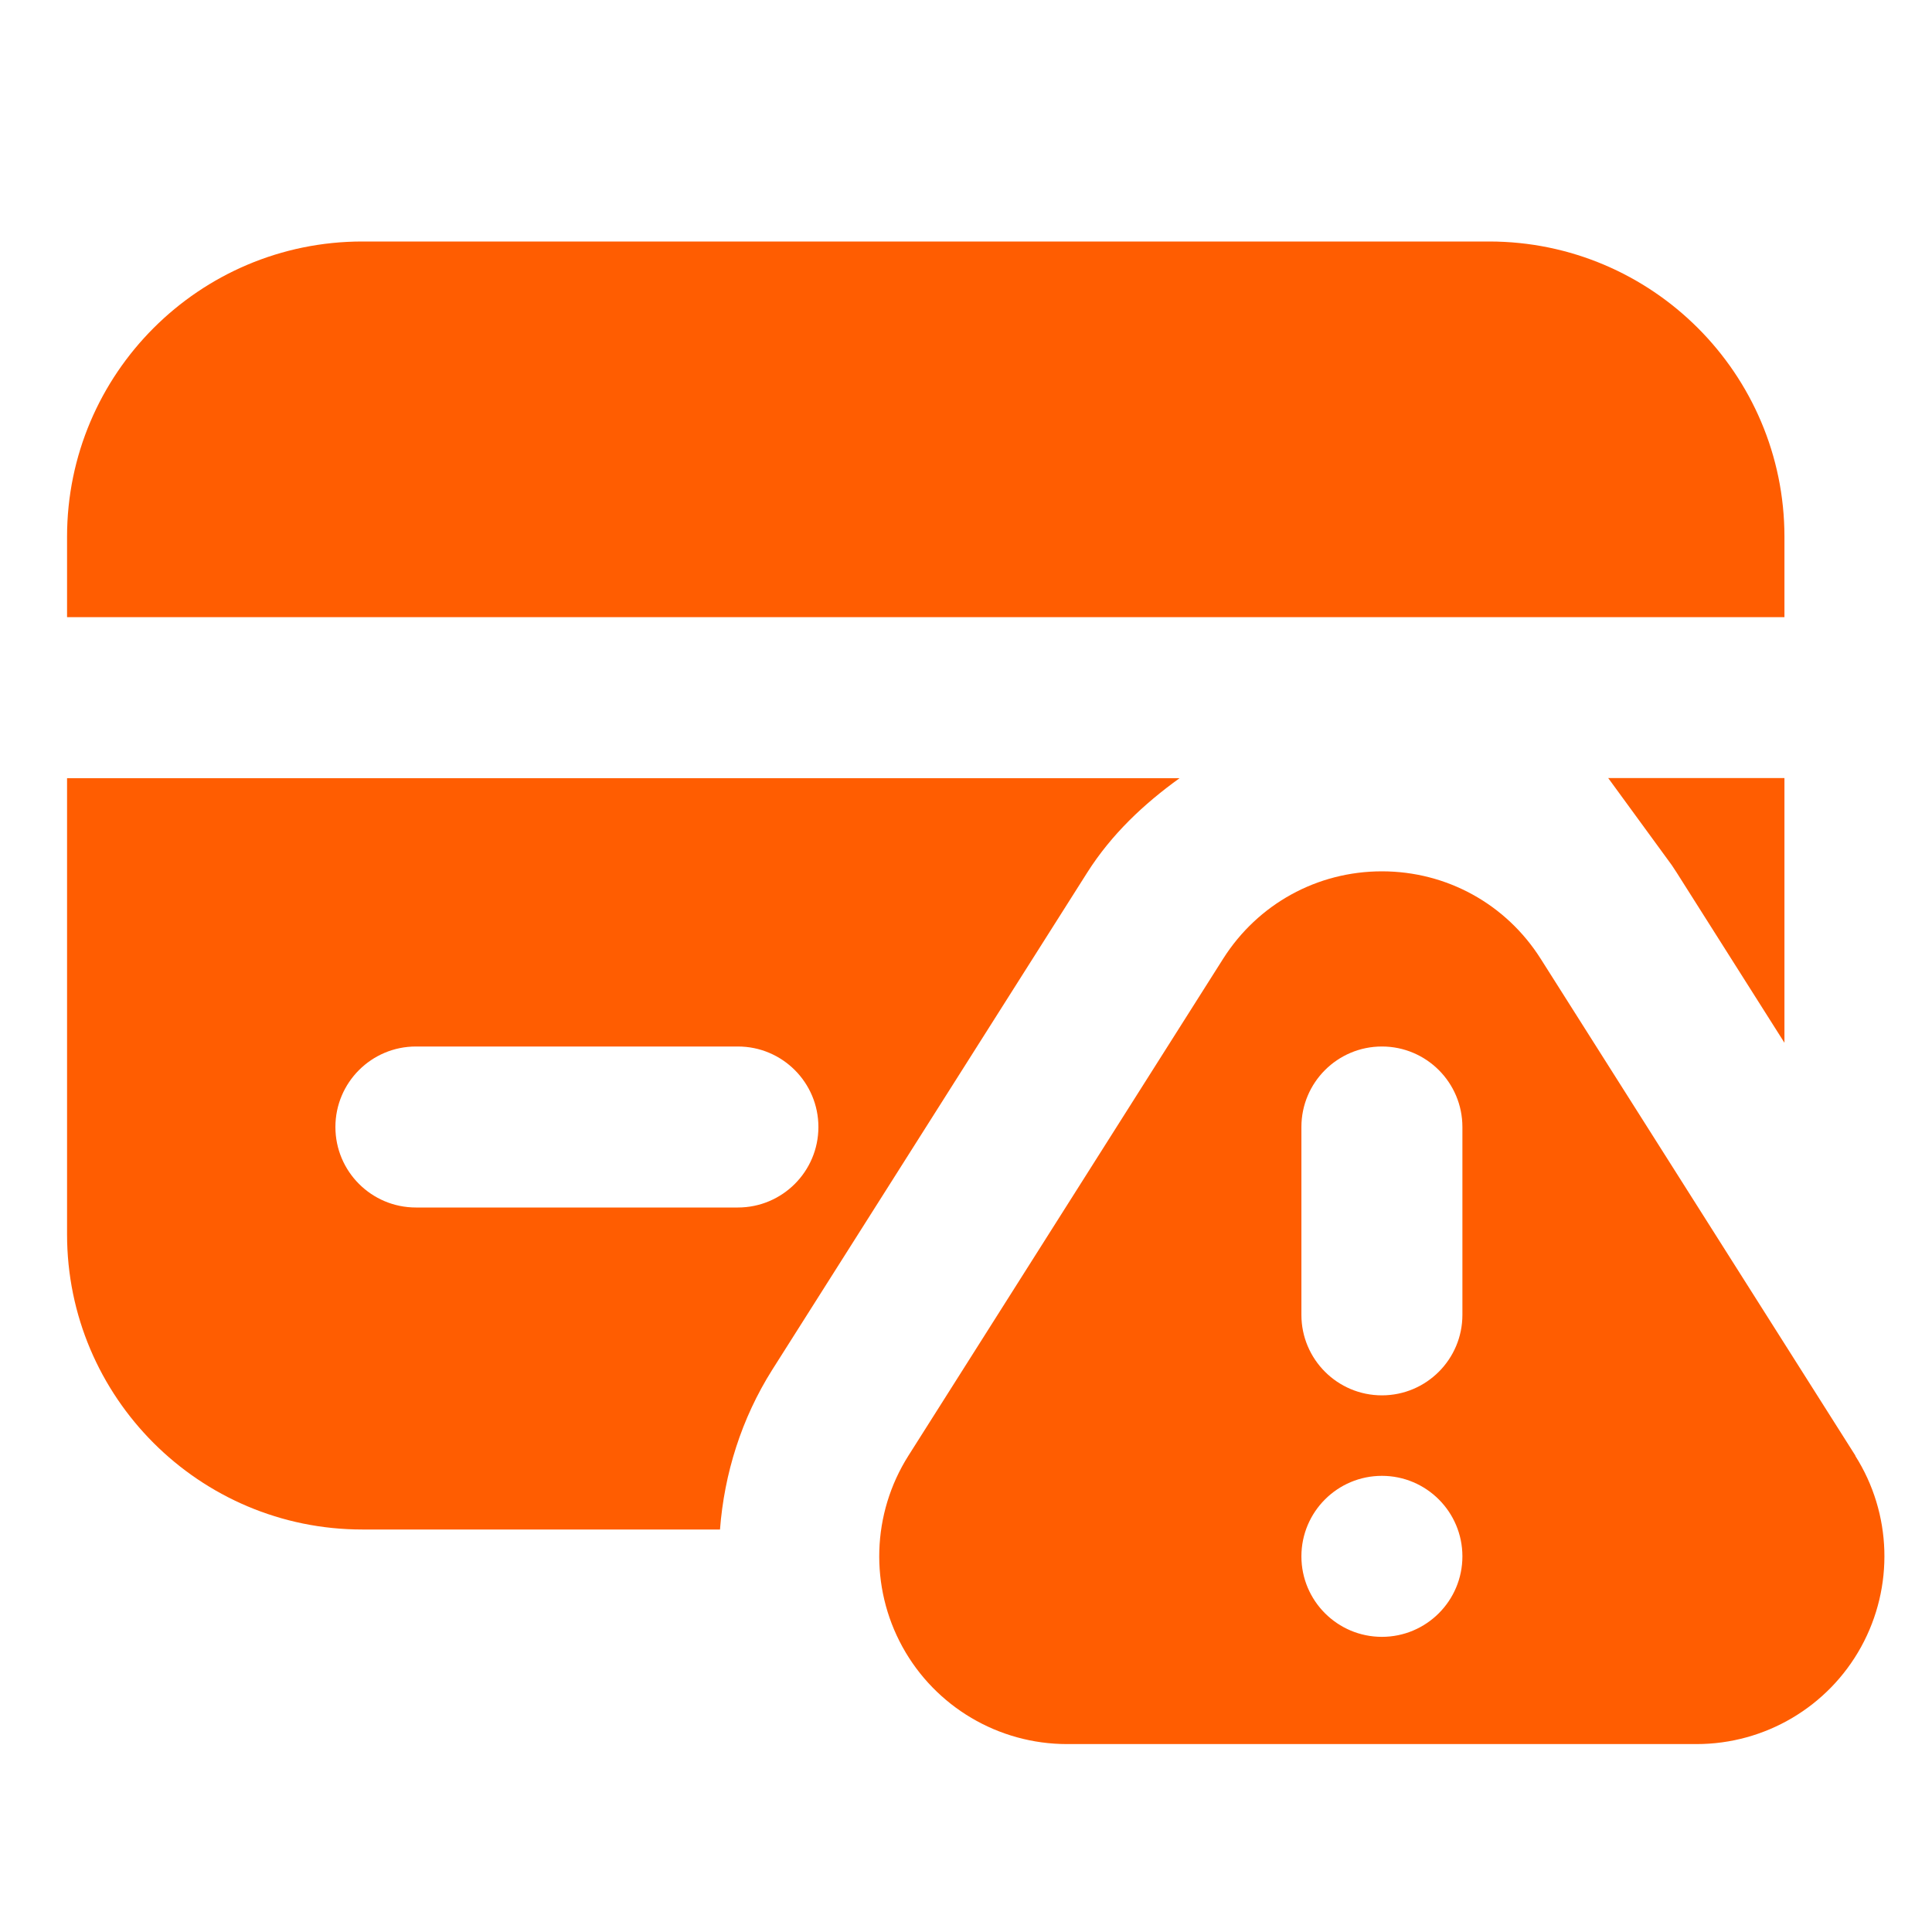
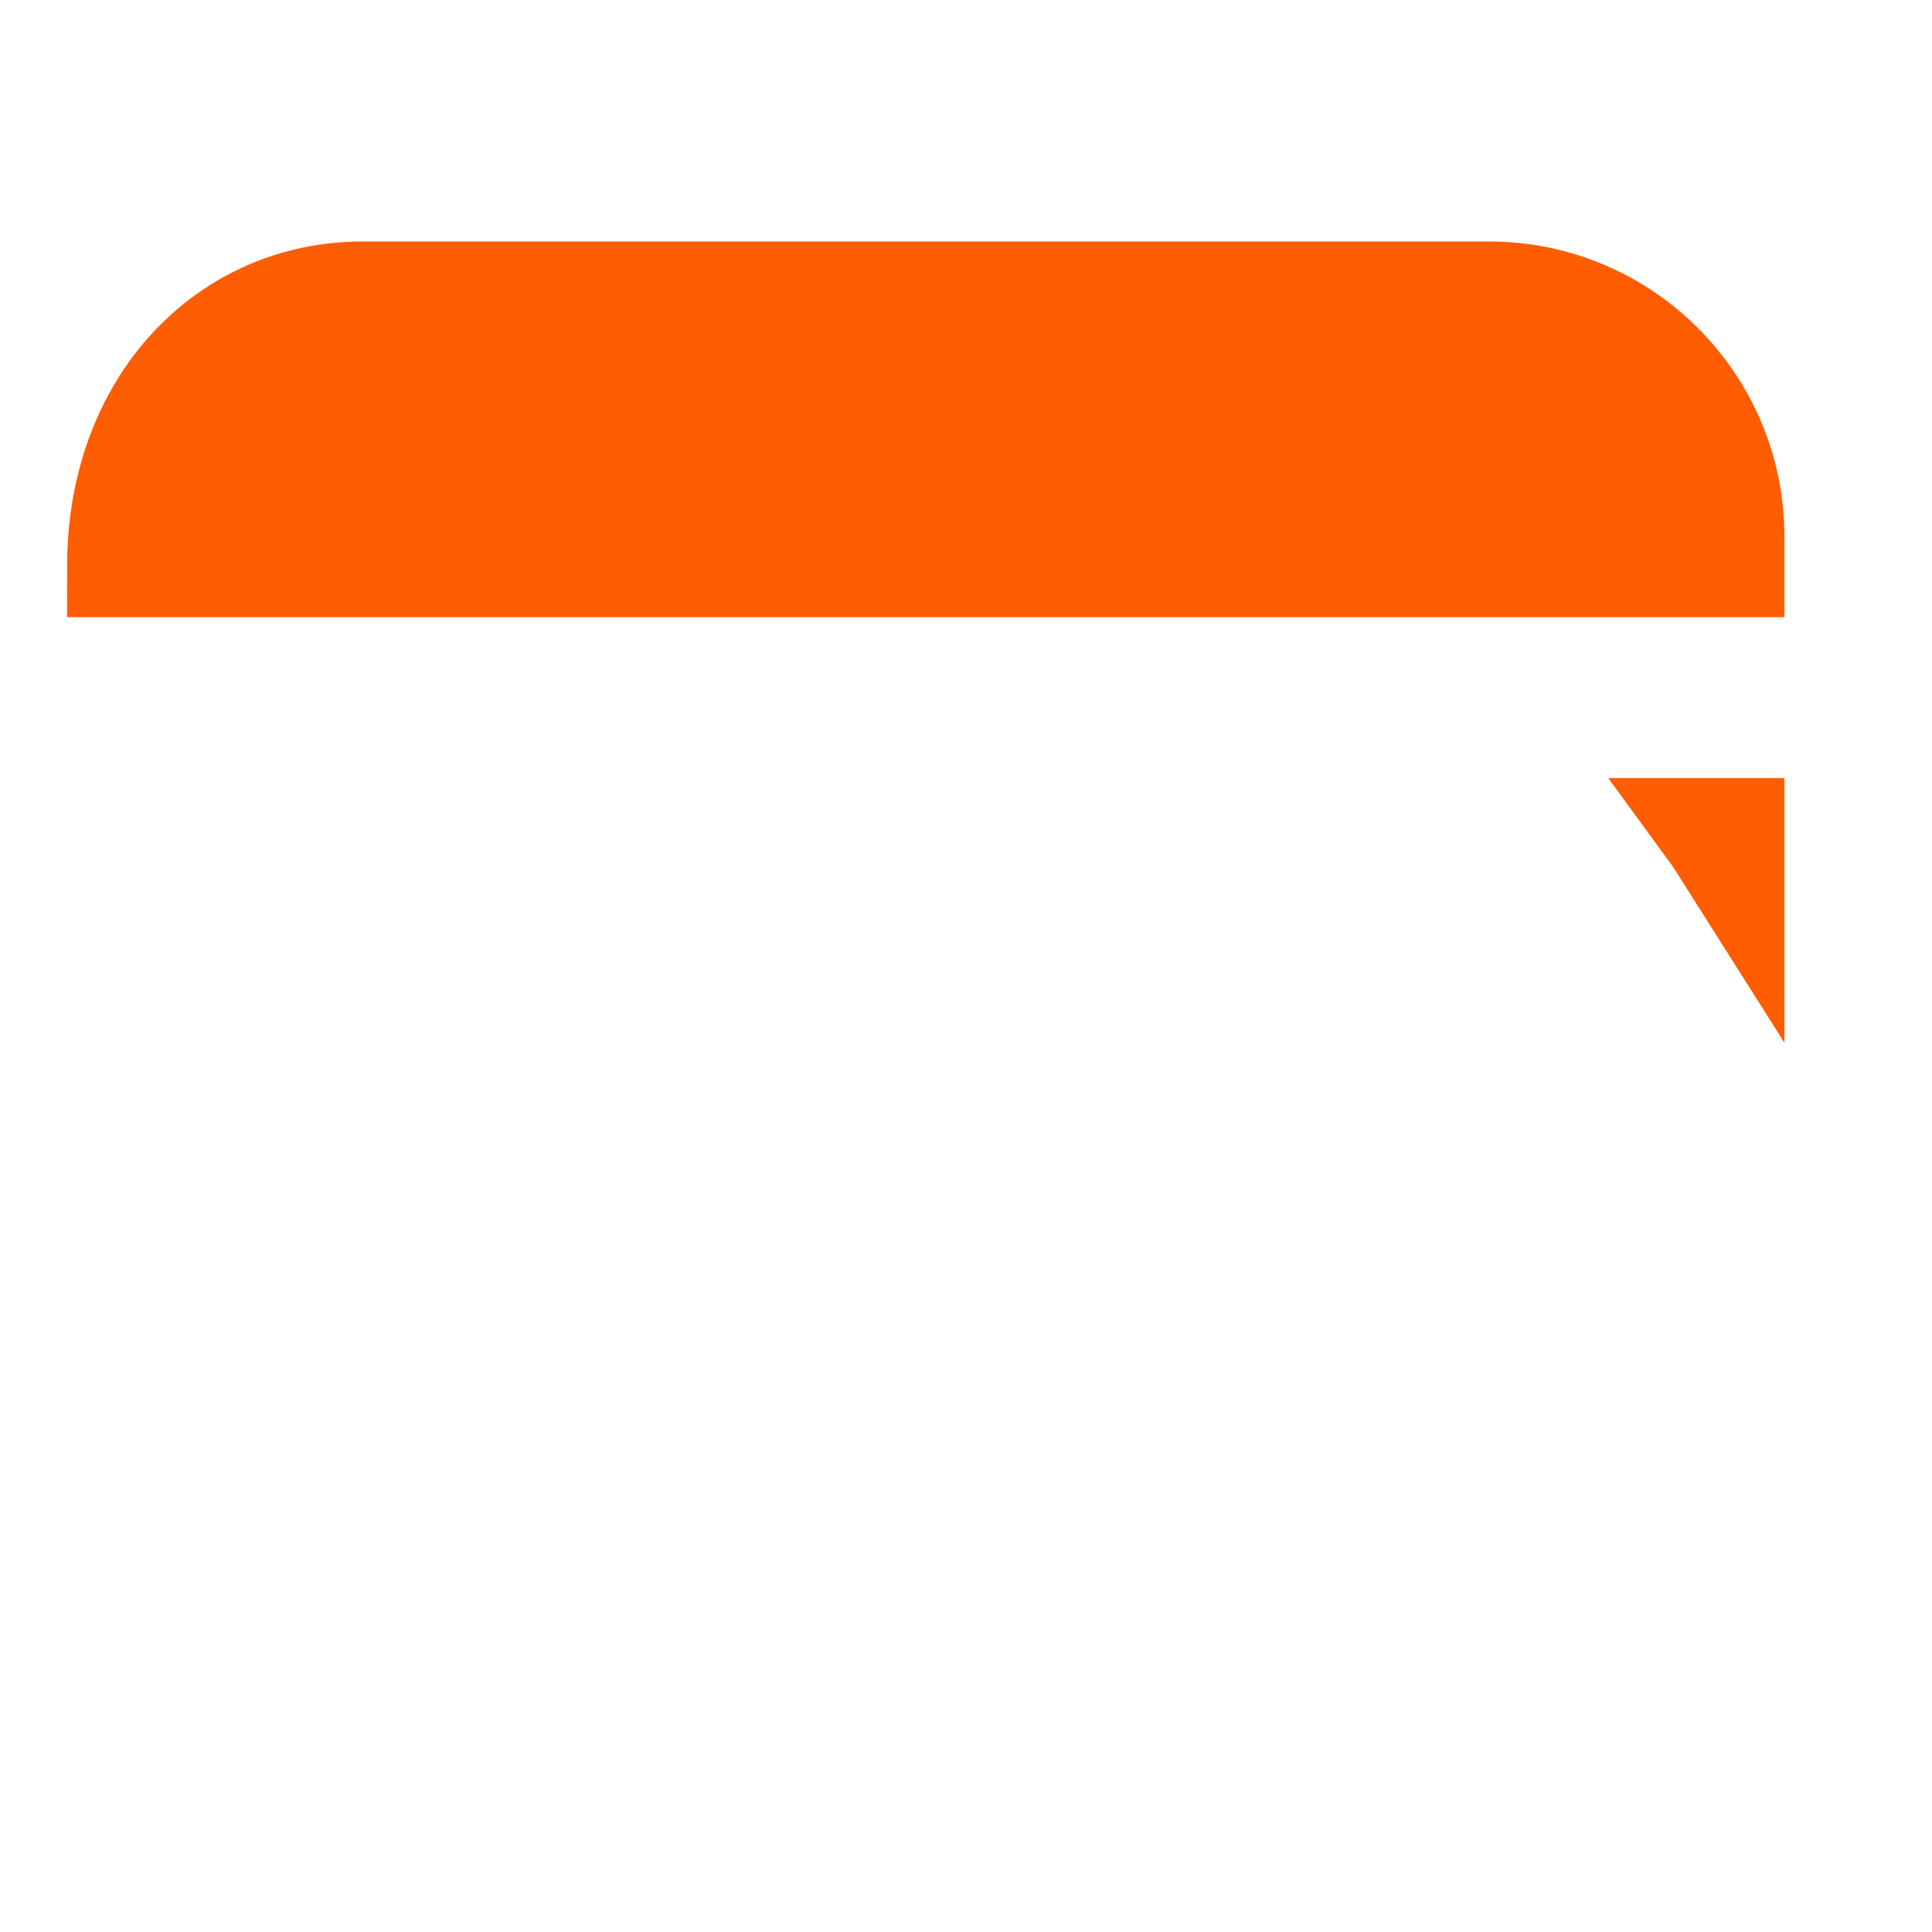
<svg xmlns="http://www.w3.org/2000/svg" width="48" height="48" viewBox="9 2 48 48" fill="none">
-   <path d="M18 9.25H45.999C49.354 9.25 52.083 11.978 52.084 15.333V16.083H11.916V15.333C11.917 11.978 14.645 9.25 18 9.25Z" fill="#FF5D01" stroke="#FF5D01" stroke-width="2.5" />
+   <path d="M18 9.25H45.999C49.354 9.25 52.083 11.978 52.084 15.333V16.083H11.916C11.917 11.978 14.645 9.25 18 9.25Z" fill="#FF5D01" stroke="#FF5D01" stroke-width="2.5" />
  <path d="M52.084 22.581V23.597L51.906 23.316V23.314L51.711 23.008C51.618 22.861 51.521 22.719 51.42 22.581H52.084Z" fill="#FF5D01" stroke="#FF5D01" stroke-width="2.5" />
-   <path d="M28.186 36.032L36.011 23.68C36.616 22.726 37.421 21.971 38.306 21.334H10.666V32.667C10.666 36.712 13.954 40 18 40H26.888C26.994 38.614 27.419 37.248 28.186 36.032ZM17.333 30C17.333 28.896 18.229 28 19.333 28H27.333C28.437 28 29.333 28.896 29.333 30C29.333 31.104 28.437 32 27.333 32H19.333C18.229 32 17.333 31.104 17.333 30Z" fill="#FF5D01" />
-   <path d="M55.099 38.168L47.277 25.819C46.416 24.461 44.944 23.648 43.333 23.648C41.722 23.648 40.251 24.461 39.389 25.819L31.568 38.168C30.659 39.605 30.602 41.424 31.421 42.915C32.24 44.405 33.808 45.331 35.509 45.331H51.152C52.853 45.331 54.421 44.405 55.24 42.915C56.059 41.424 56.005 39.605 55.093 38.168H55.099ZM43.333 42.667C42.229 42.667 41.333 41.771 41.333 40.667C41.333 39.563 42.229 38.667 43.333 38.667C44.437 38.667 45.333 39.563 45.333 40.667C45.333 41.771 44.437 42.667 43.333 42.667ZM45.333 34.667C45.333 35.771 44.437 36.667 43.333 36.667C42.229 36.667 41.333 35.771 41.333 34.667V30C41.333 28.896 42.229 28 43.333 28C44.437 28 45.333 28.896 45.333 30V34.667Z" fill="#FF5D01" />
</svg>